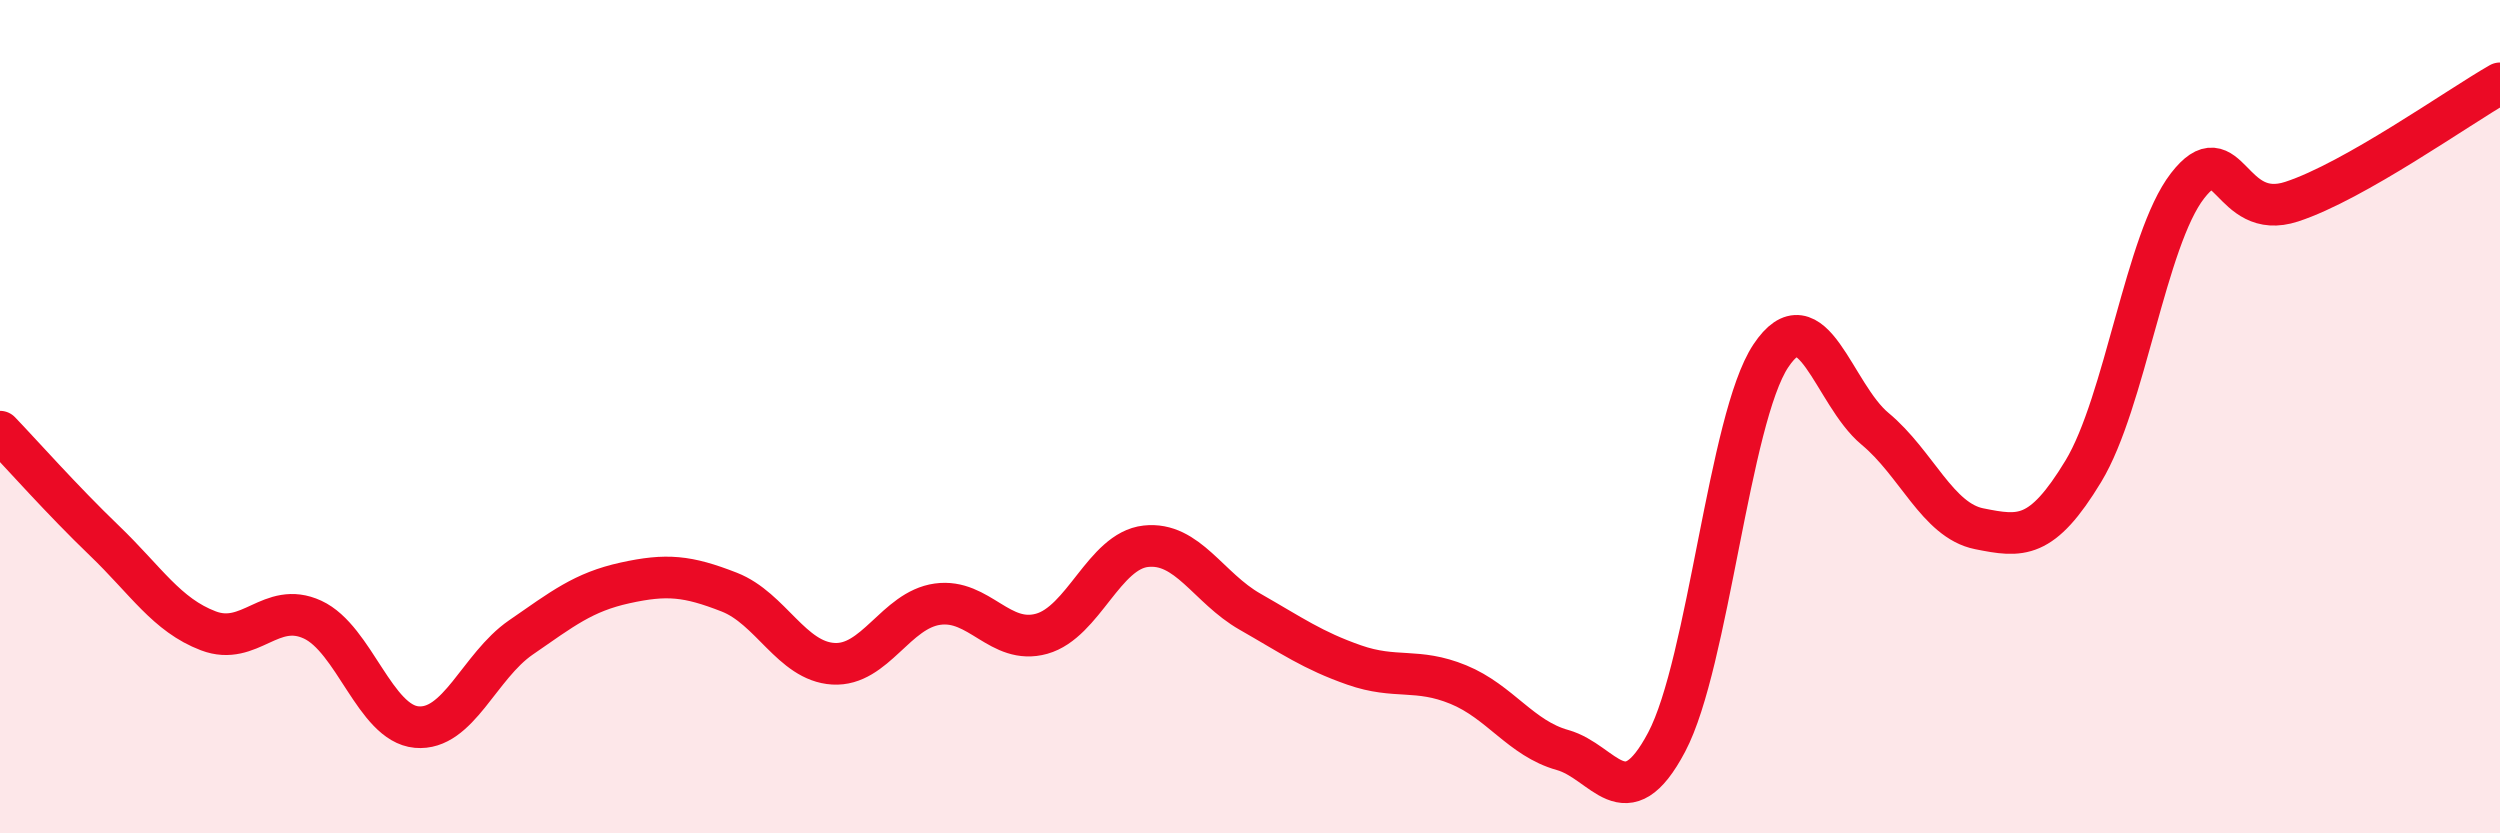
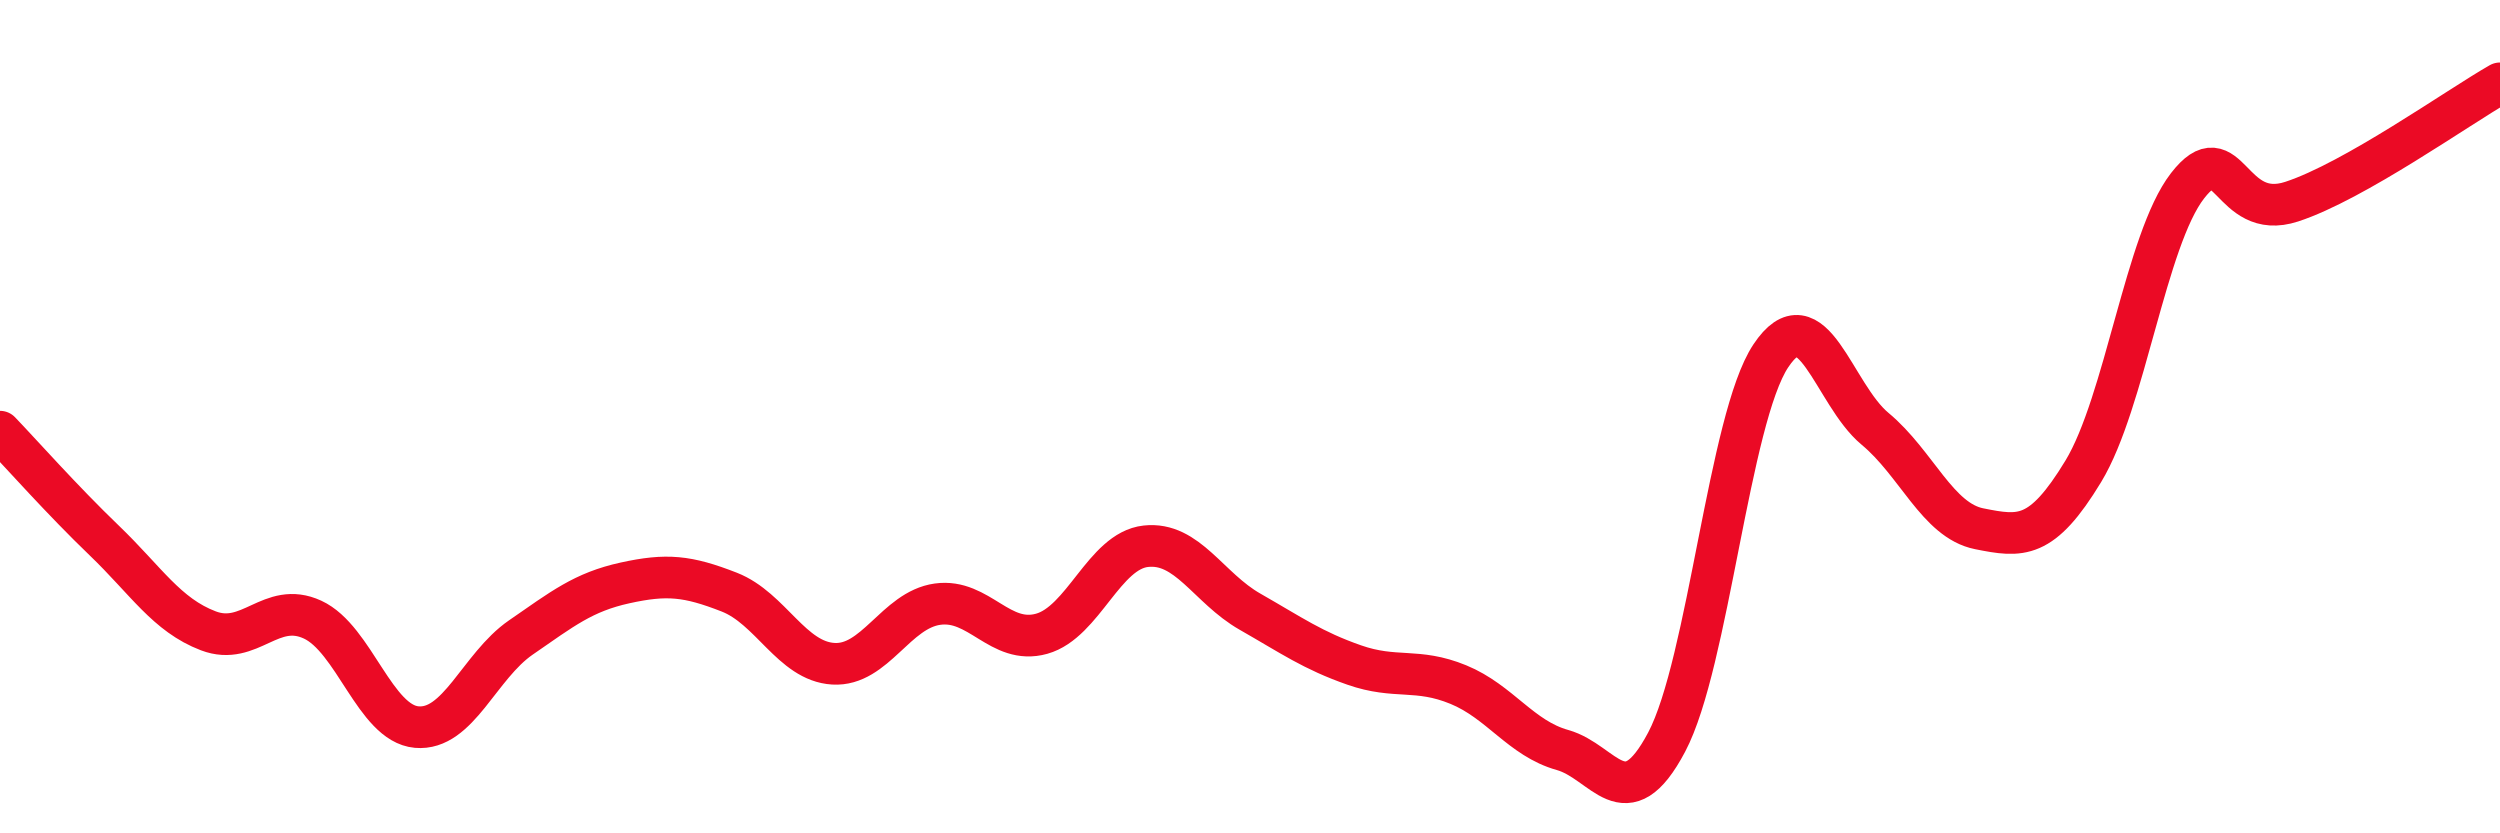
<svg xmlns="http://www.w3.org/2000/svg" width="60" height="20" viewBox="0 0 60 20">
-   <path d="M 0,10.36 C 0.5,10.88 1.5,12.01 2.5,12.97 C 3.5,13.93 4,14.76 5,15.14 C 6,15.52 6.5,14.41 7.5,14.87 C 8.5,15.33 9,17.36 10,17.45 C 11,17.54 11.5,15.99 12.5,15.3 C 13.5,14.61 14,14.21 15,13.99 C 16,13.77 16.5,13.82 17.5,14.21 C 18.5,14.6 19,15.87 20,15.93 C 21,15.99 21.5,14.64 22.5,14.5 C 23.5,14.36 24,15.49 25,15.21 C 26,14.93 26.5,13.22 27.5,13.11 C 28.5,13 29,14.11 30,14.68 C 31,15.25 31.5,15.61 32.5,15.96 C 33.5,16.31 34,16.02 35,16.43 C 36,16.84 36.5,17.72 37.5,18 C 38.5,18.28 39,19.7 40,17.81 C 41,15.92 41.5,10.04 42.5,8.54 C 43.5,7.04 44,9.46 45,10.29 C 46,11.12 46.5,12.49 47.5,12.69 C 48.5,12.89 49,12.96 50,11.31 C 51,9.66 51.5,5.75 52.5,4.46 C 53.5,3.17 53.5,5.33 55,4.84 C 56.5,4.35 59,2.57 60,2L60 20L0 20Z" fill="#EB0A25" opacity="0.1" stroke-linecap="round" stroke-linejoin="round" />
  <path d="M 0,10.36 C 0.5,10.88 1.5,12.01 2.5,12.97 C 3.5,13.93 4,14.76 5,15.14 C 6,15.52 6.5,14.41 7.5,14.87 C 8.5,15.33 9,17.36 10,17.45 C 11,17.54 11.5,15.99 12.5,15.3 C 13.5,14.61 14,14.21 15,13.99 C 16,13.77 16.5,13.82 17.5,14.21 C 18.5,14.6 19,15.87 20,15.93 C 21,15.99 21.5,14.64 22.5,14.5 C 23.5,14.36 24,15.49 25,15.21 C 26,14.93 26.5,13.22 27.5,13.11 C 28.5,13 29,14.11 30,14.68 C 31,15.25 31.5,15.61 32.5,15.96 C 33.5,16.31 34,16.02 35,16.43 C 36,16.84 36.5,17.72 37.5,18 C 38.5,18.28 39,19.7 40,17.81 C 41,15.92 41.5,10.04 42.5,8.54 C 43.5,7.04 44,9.46 45,10.29 C 46,11.12 46.5,12.49 47.5,12.69 C 48.5,12.89 49,12.96 50,11.31 C 51,9.66 51.5,5.75 52.5,4.46 C 53.5,3.17 53.5,5.33 55,4.84 C 56.5,4.35 59,2.57 60,2" stroke="#EB0A25" stroke-width="1" fill="none" stroke-linecap="round" stroke-linejoin="round" />
</svg>